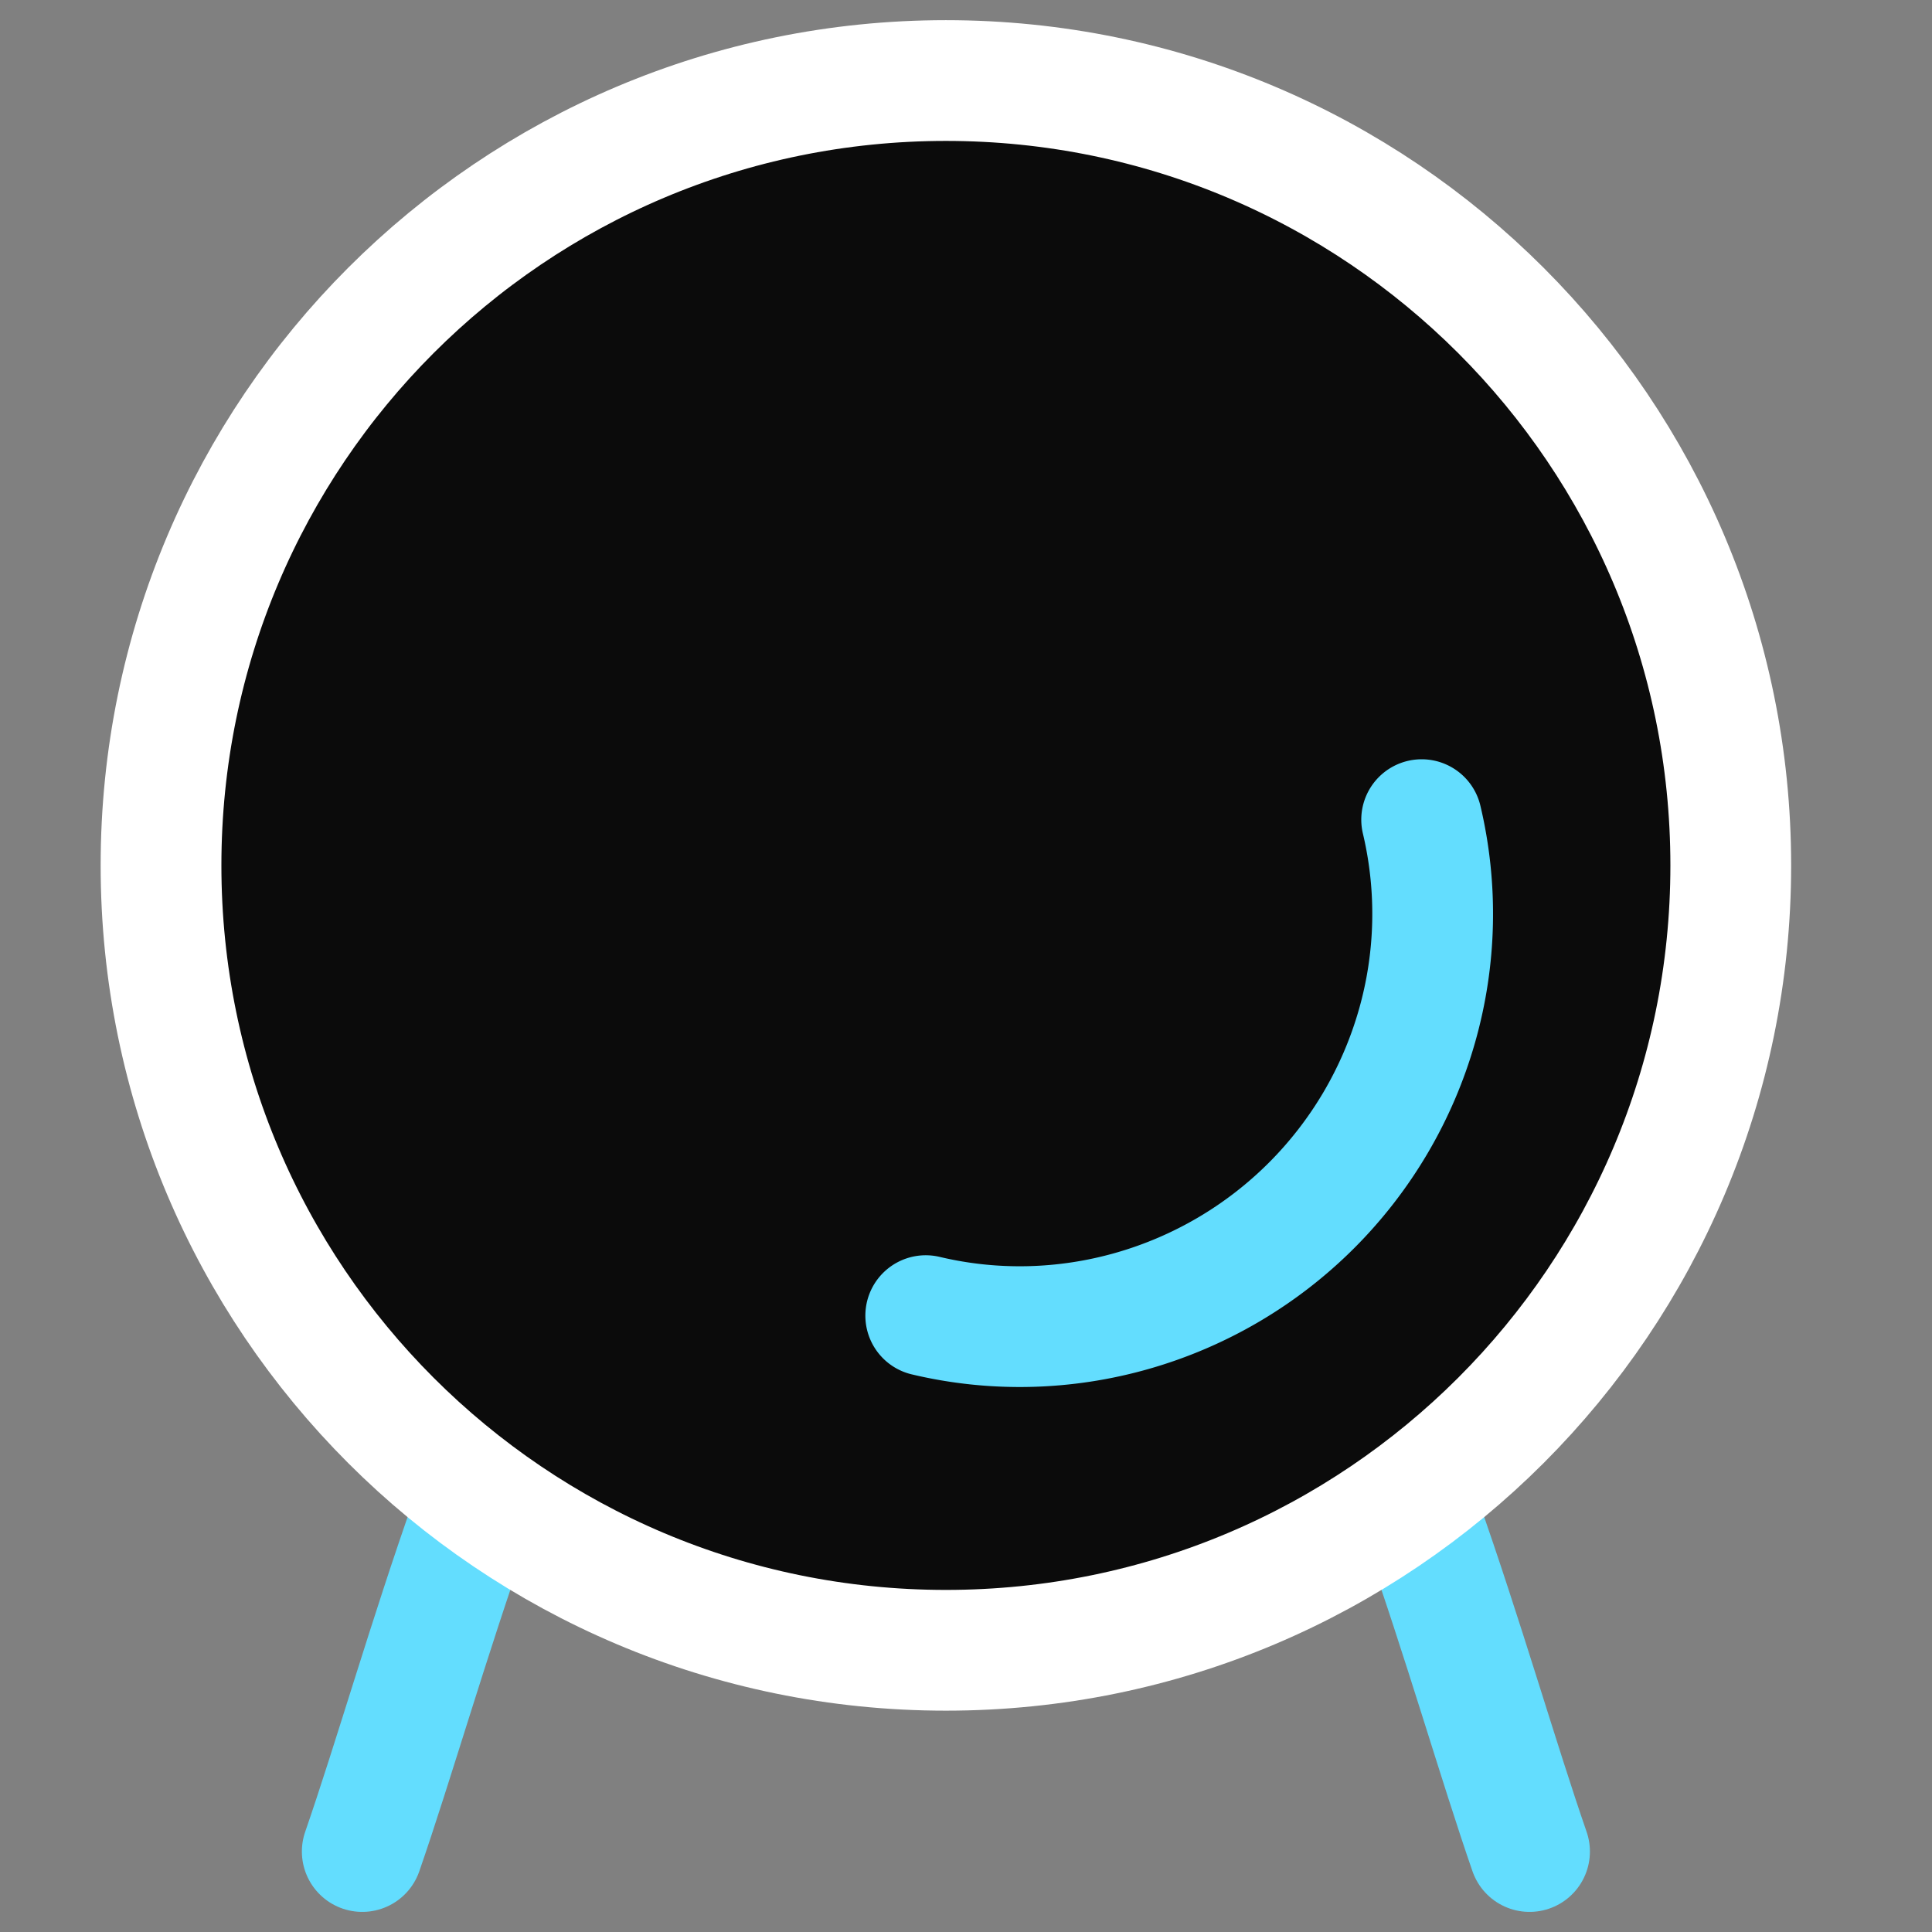
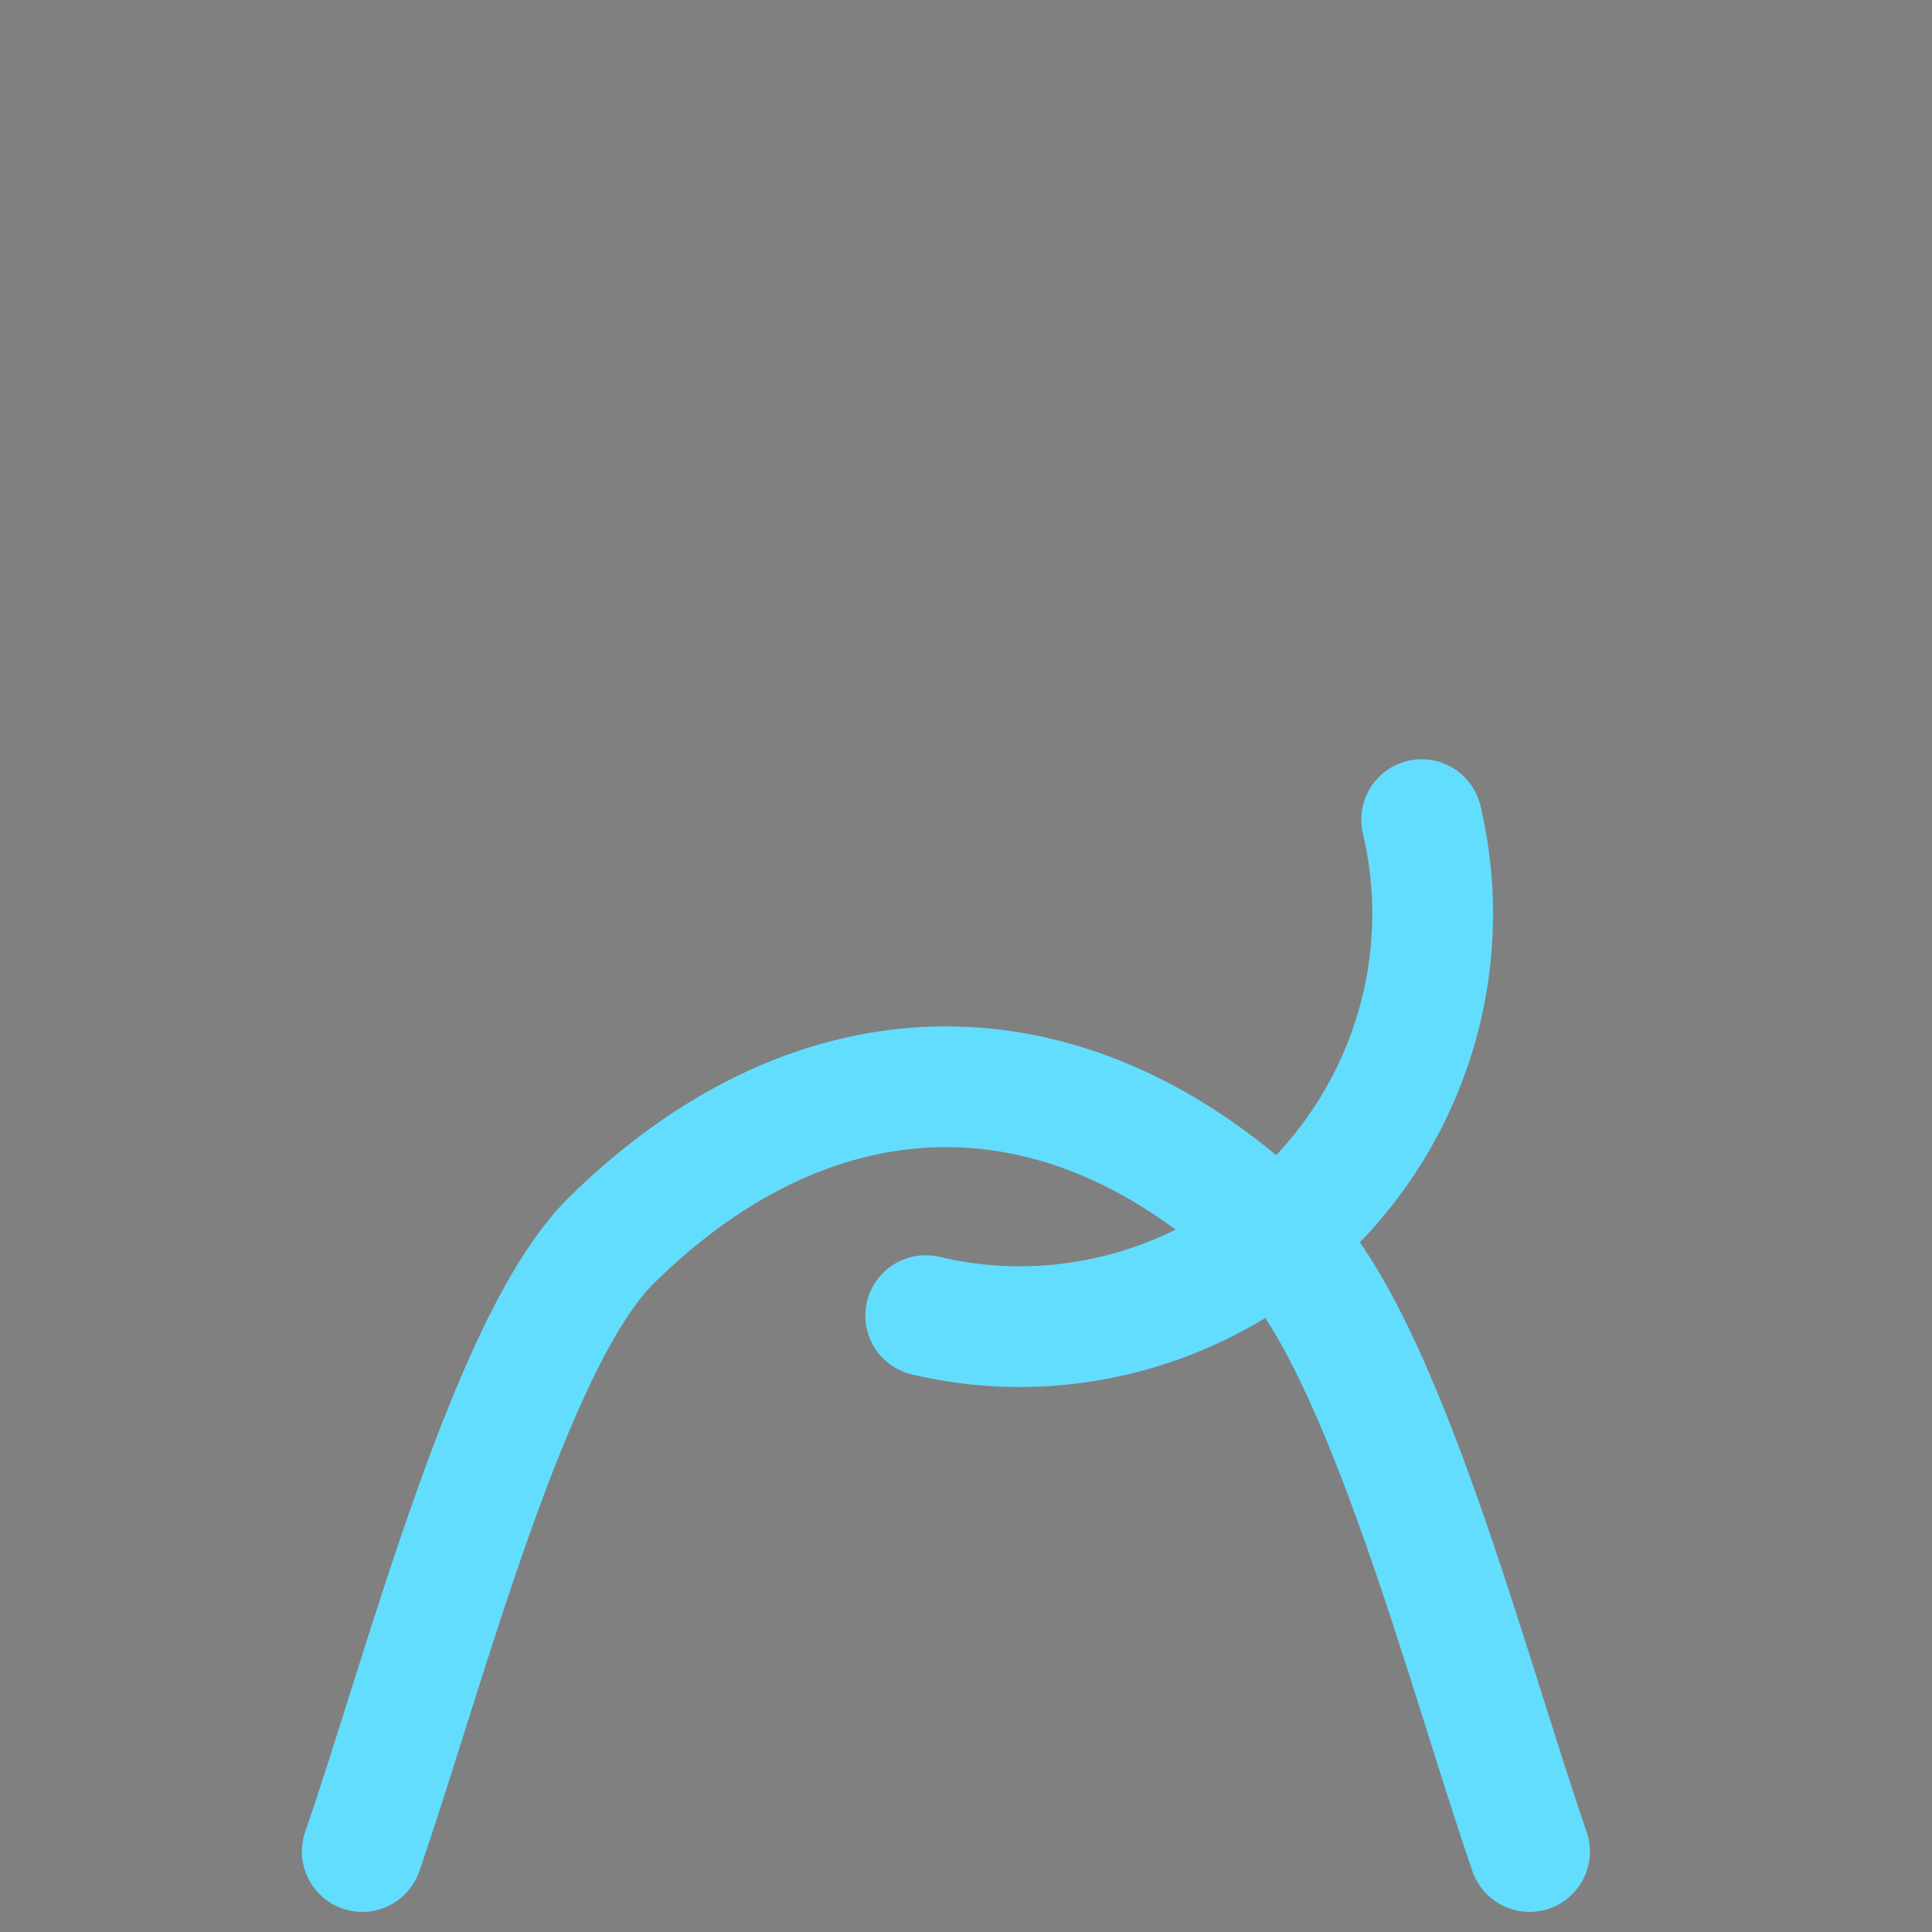
<svg xmlns="http://www.w3.org/2000/svg" width="32" height="32" fill="none" stroke-width="2" stroke-linejoin="round">
  <rect width="100%" height="100%" fill="#808080" stroke="none" />
  <path d="M25.334 30.667c-1.01-2.913-2.43-8.448-4.123-10.119S17.609 18 15.667 18s-3.851.878-5.544 2.548S7.011 27.754 6 30.667" stroke="#63ddfe" stroke-linecap="round" />
-   <path d="M15.667 27.334c7.18 0 13-5.82 13-13s-5.82-13-13-13-13 5.82-13 13 5.82 13 13 13z" fill="#0b0b0b" stroke="#fff" />
  <path d="M15.333 21.791c1.126.268 2.305.24 3.424-.08A6.86 6.86 0 0 0 23.468 17a6.77 6.77 0 0 0 .079-3.424" stroke="#63ddfe" stroke-linecap="round" />
</svg>